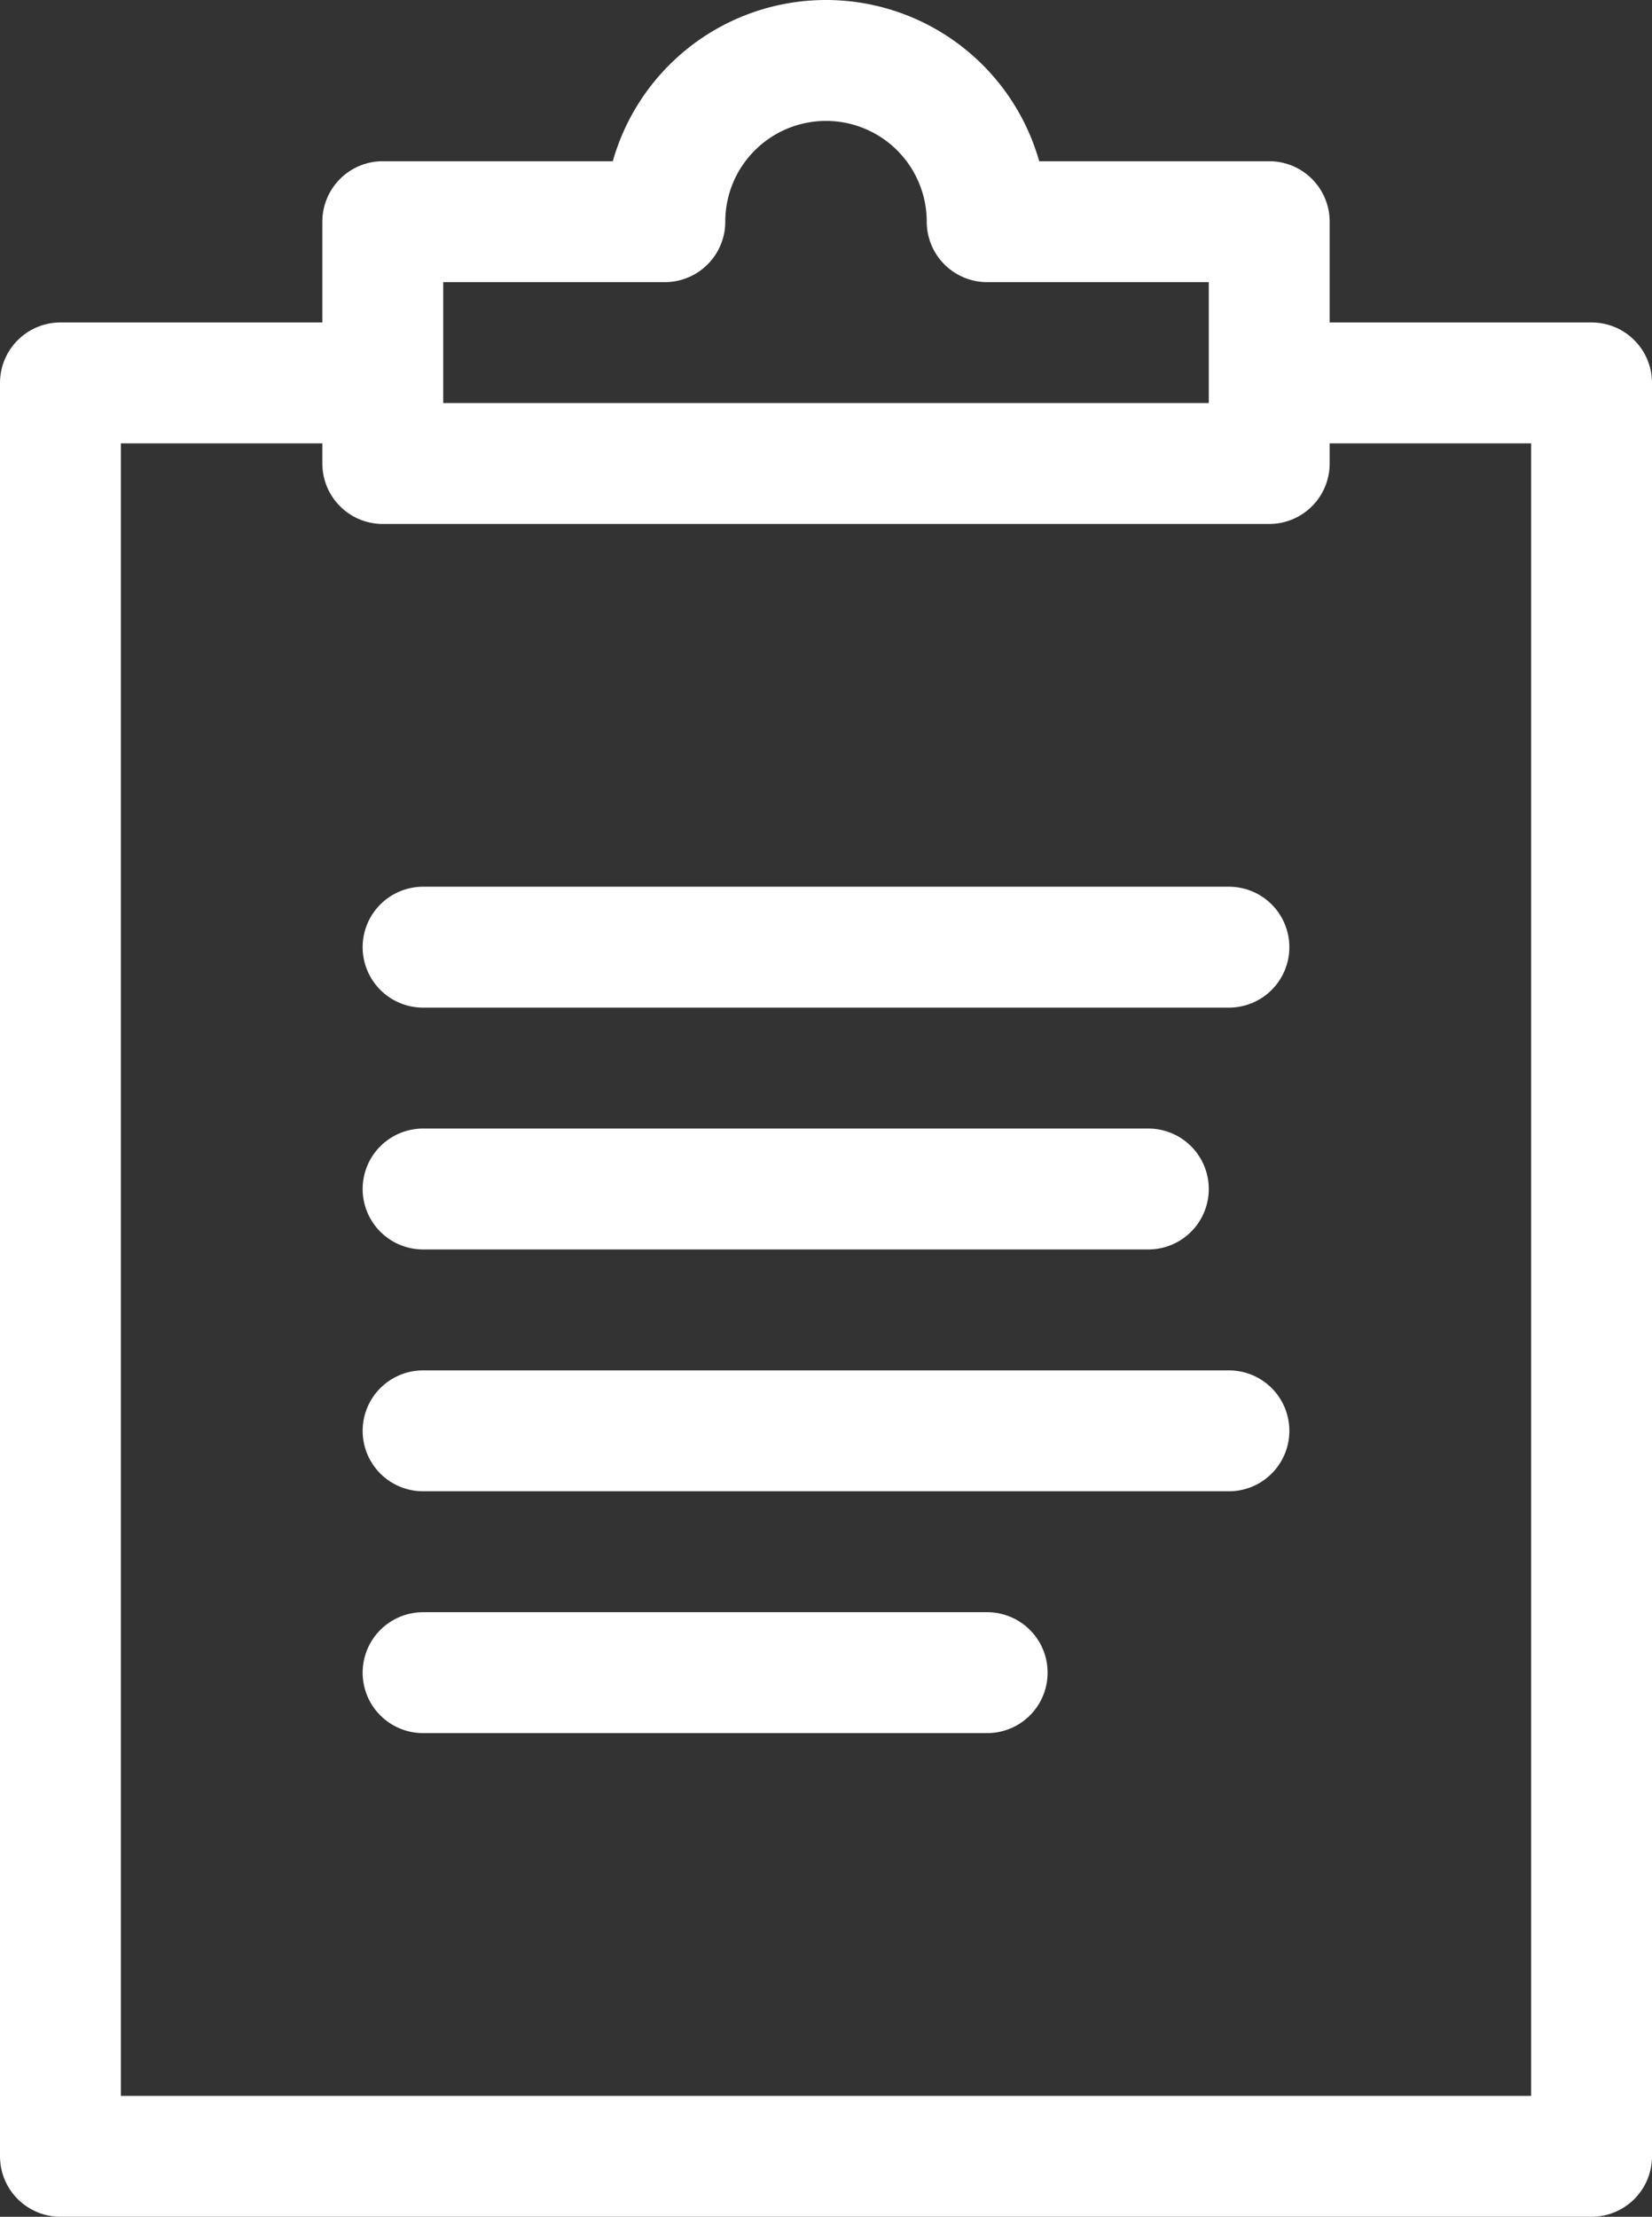
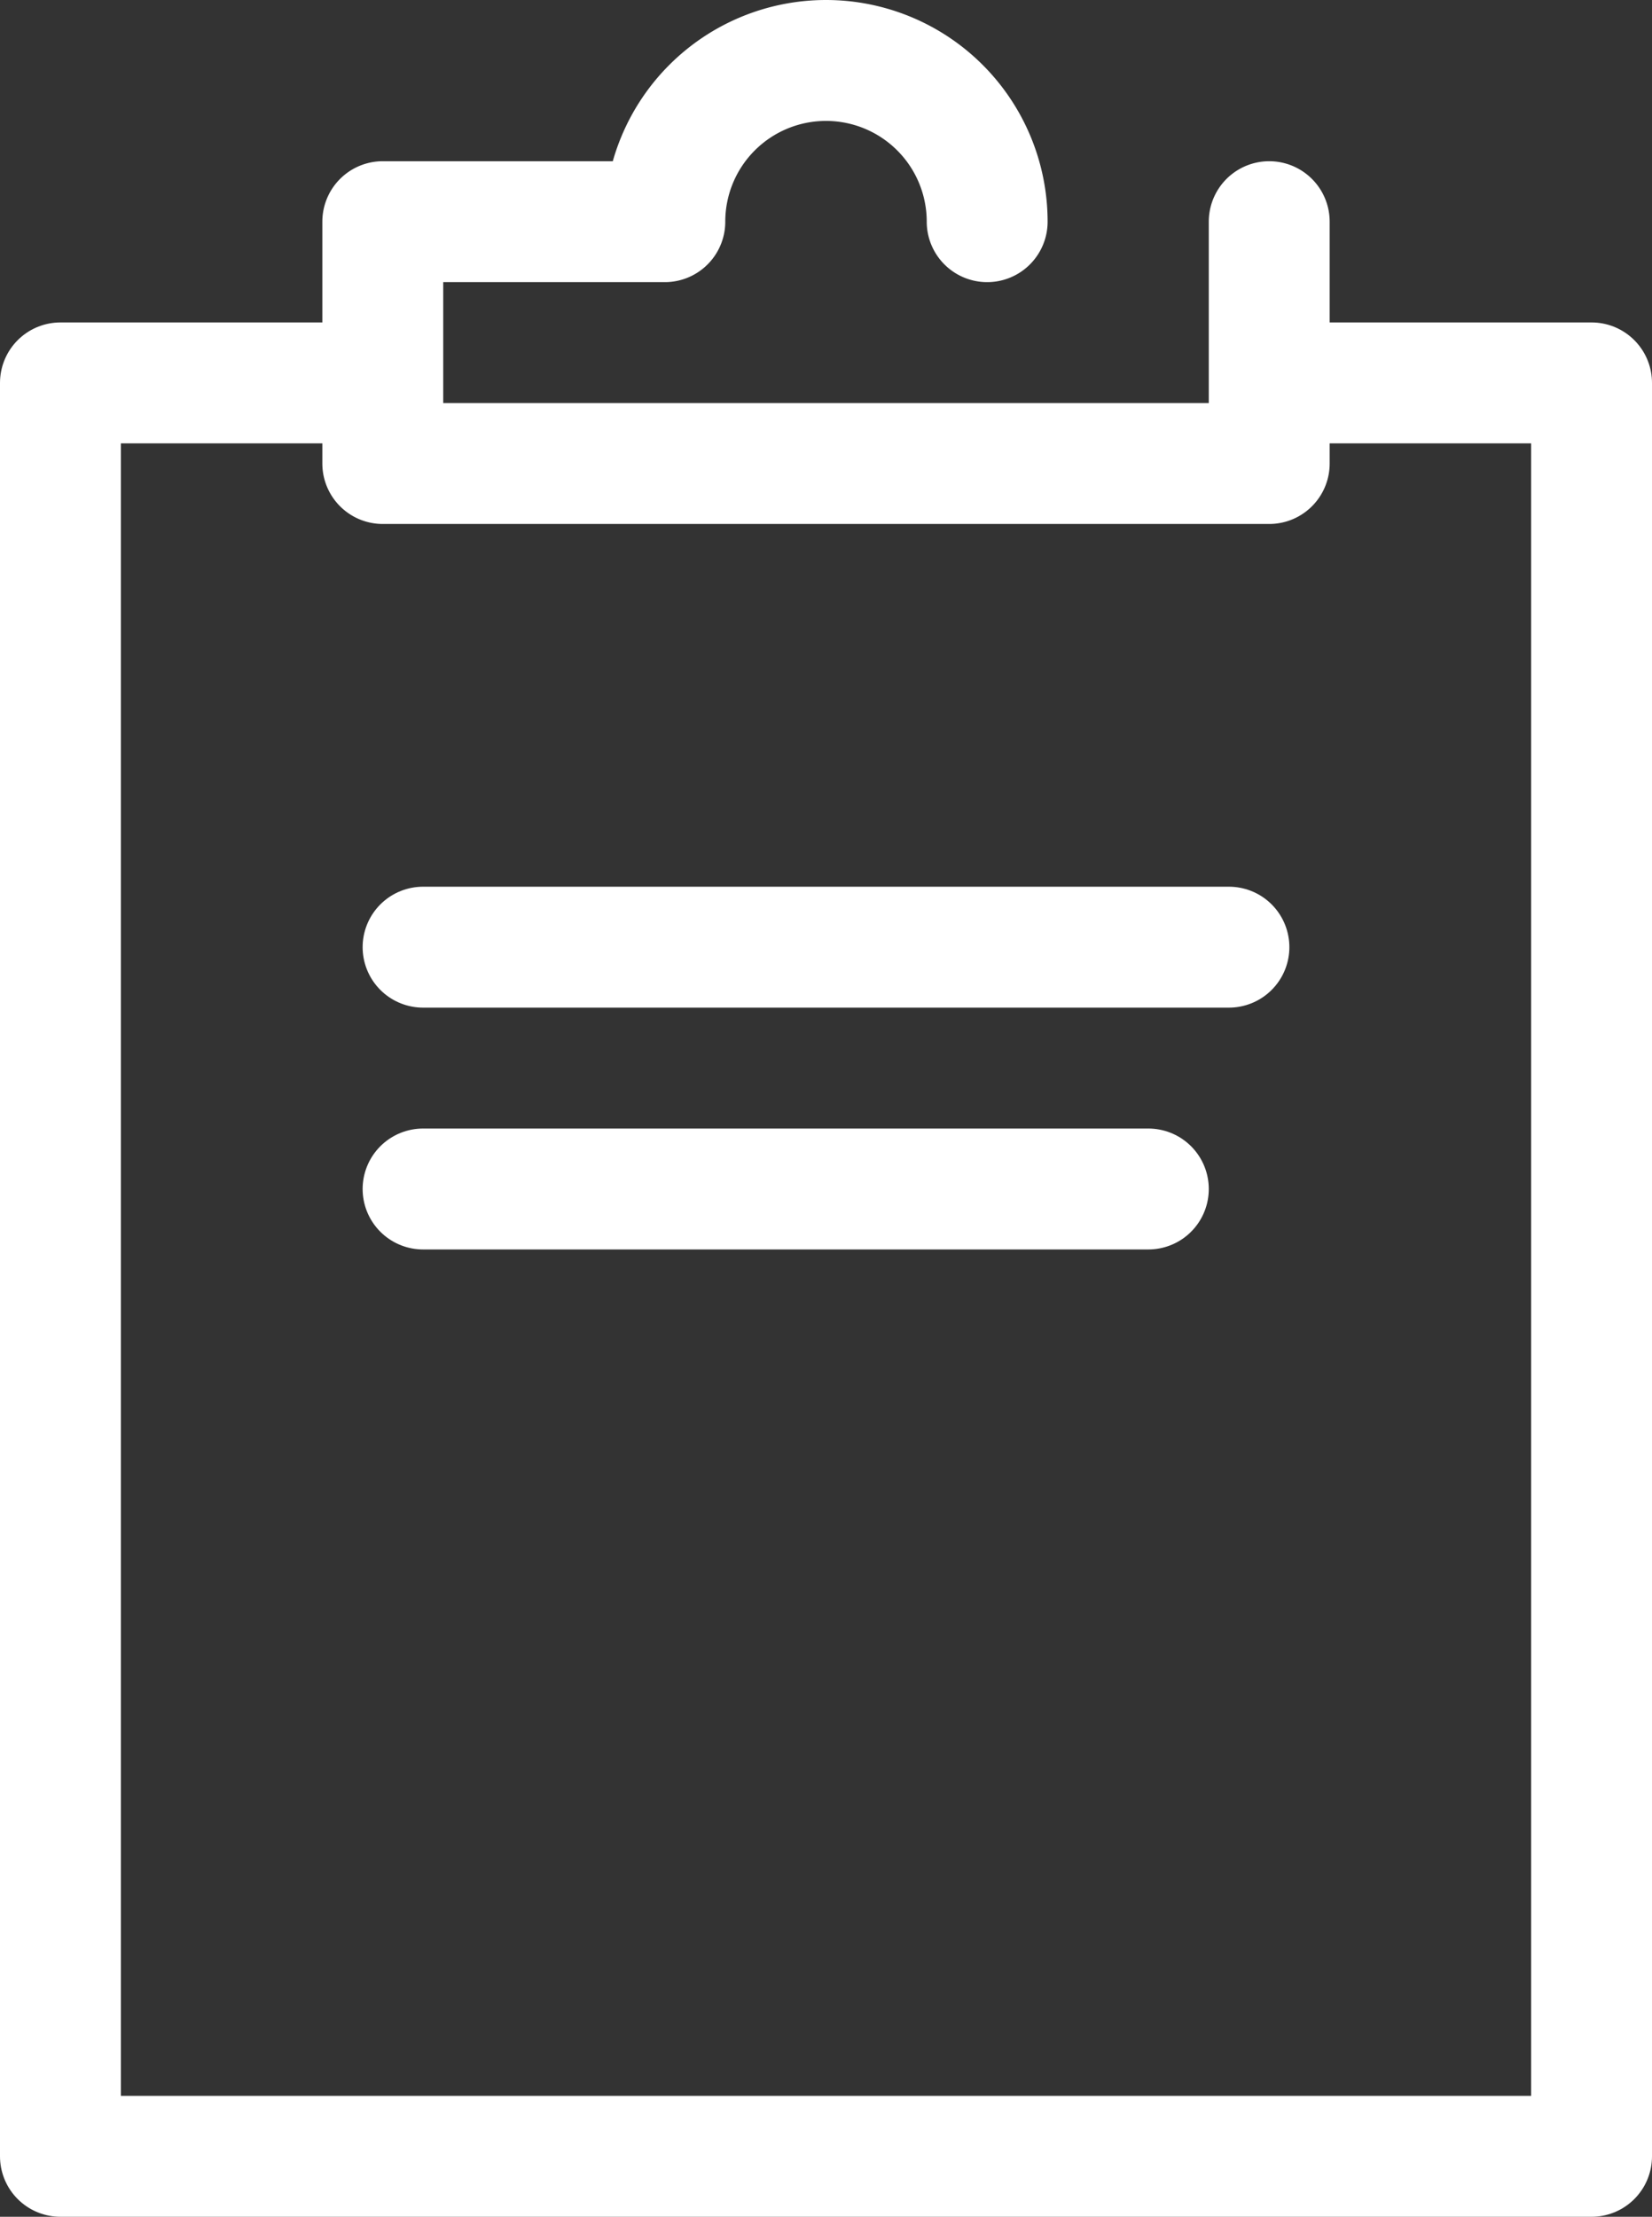
<svg xmlns="http://www.w3.org/2000/svg" viewBox="0 0 20.5 27.5">
  <rect x="0" y="0" width="20.5" height="27.5" fill="#333333" stroke="none" />
  <defs>
    <style>.cls-1{fill:none;stroke:#fff;stroke-linecap:round;stroke-linejoin:round;stroke-width:1.5px;}</style>
  </defs>
  <g id="Calque_2" data-name="Calque 2">
    <g id="Calque_1-2" data-name="Calque 1">
      <polyline class="cls-1" points="15.98 4.75 19.75 4.75 19.75 26.75 0.75 26.75 0.75 4.75 4.56 4.75" />
-       <path class="cls-1" d="M12.25,2.75a2,2,0,0,0-4,0H4.75v3h11v-3Z" />
+       <path class="cls-1" d="M12.25,2.75a2,2,0,0,0-4,0H4.75v3h11v-3" />
      <line class="cls-1" x1="5.25" y1="11.75" x2="15.25" y2="11.75" />
      <line class="cls-1" x1="5.25" y1="14.75" x2="14.25" y2="14.75" />
-       <line class="cls-1" x1="5.25" y1="17.75" x2="15.25" y2="17.75" />
-       <line class="cls-1" x1="5.25" y1="20.75" x2="12.25" y2="20.75" />
    </g>
  </g>
</svg>